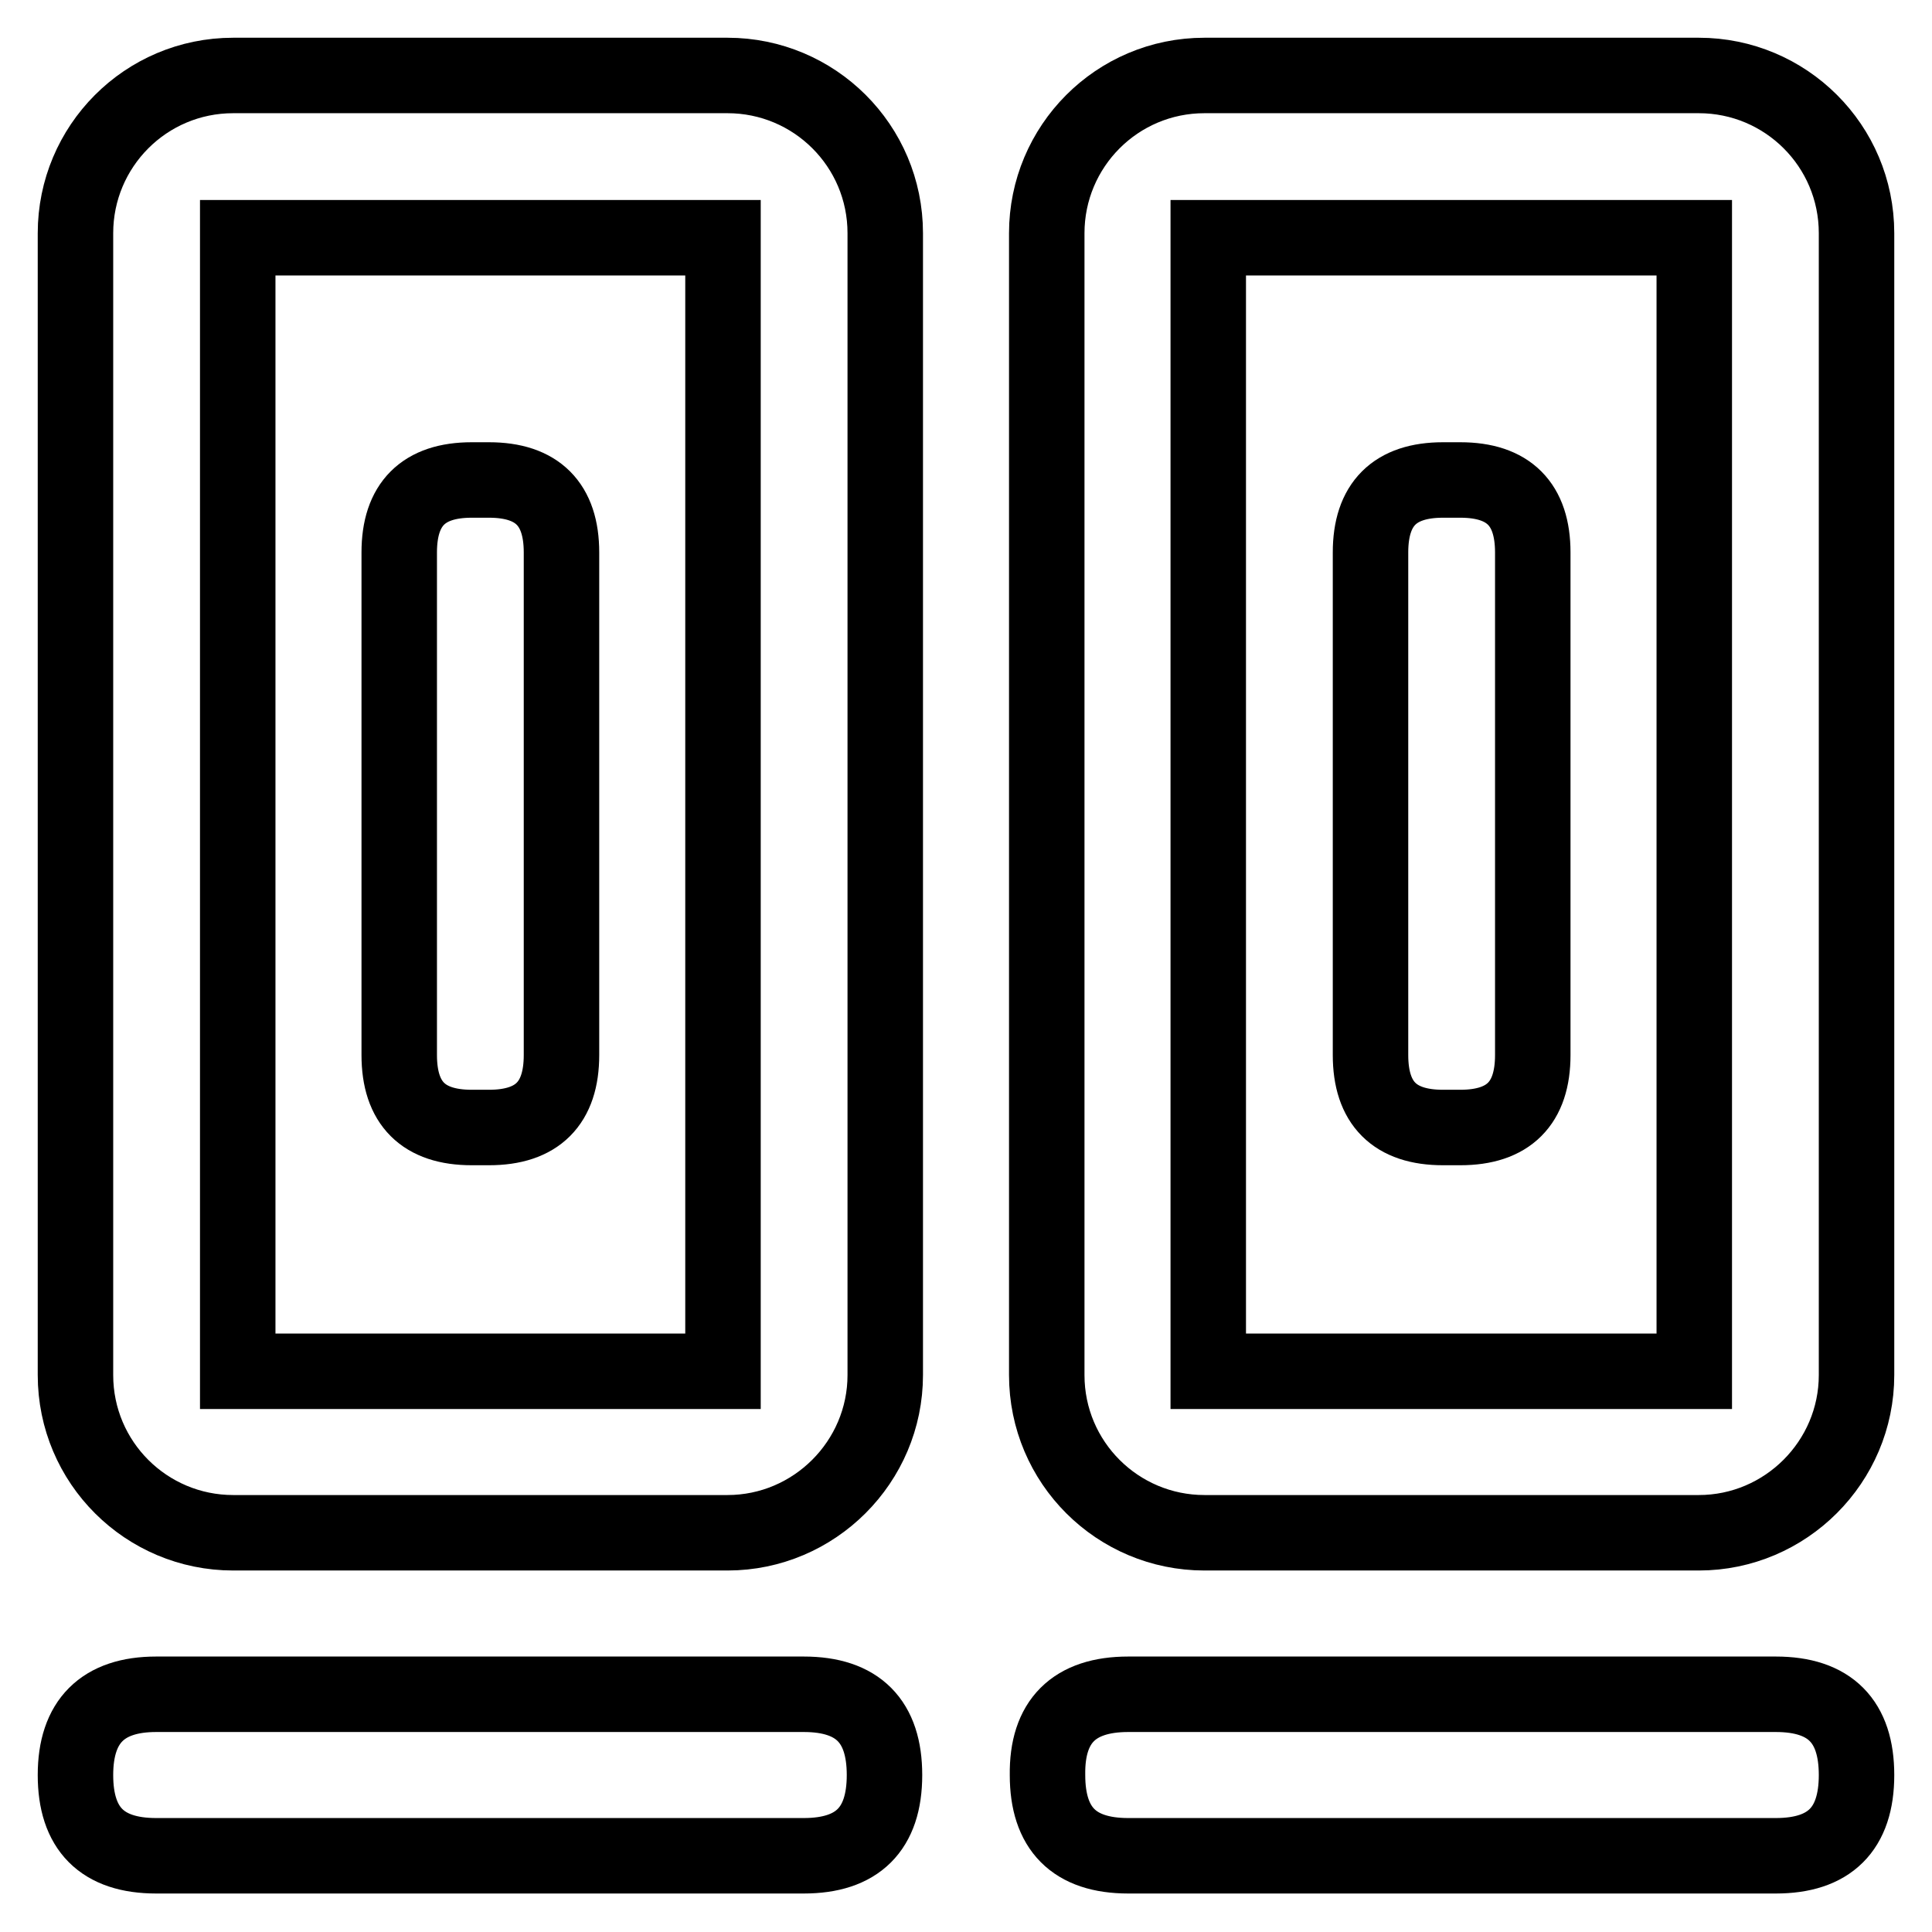
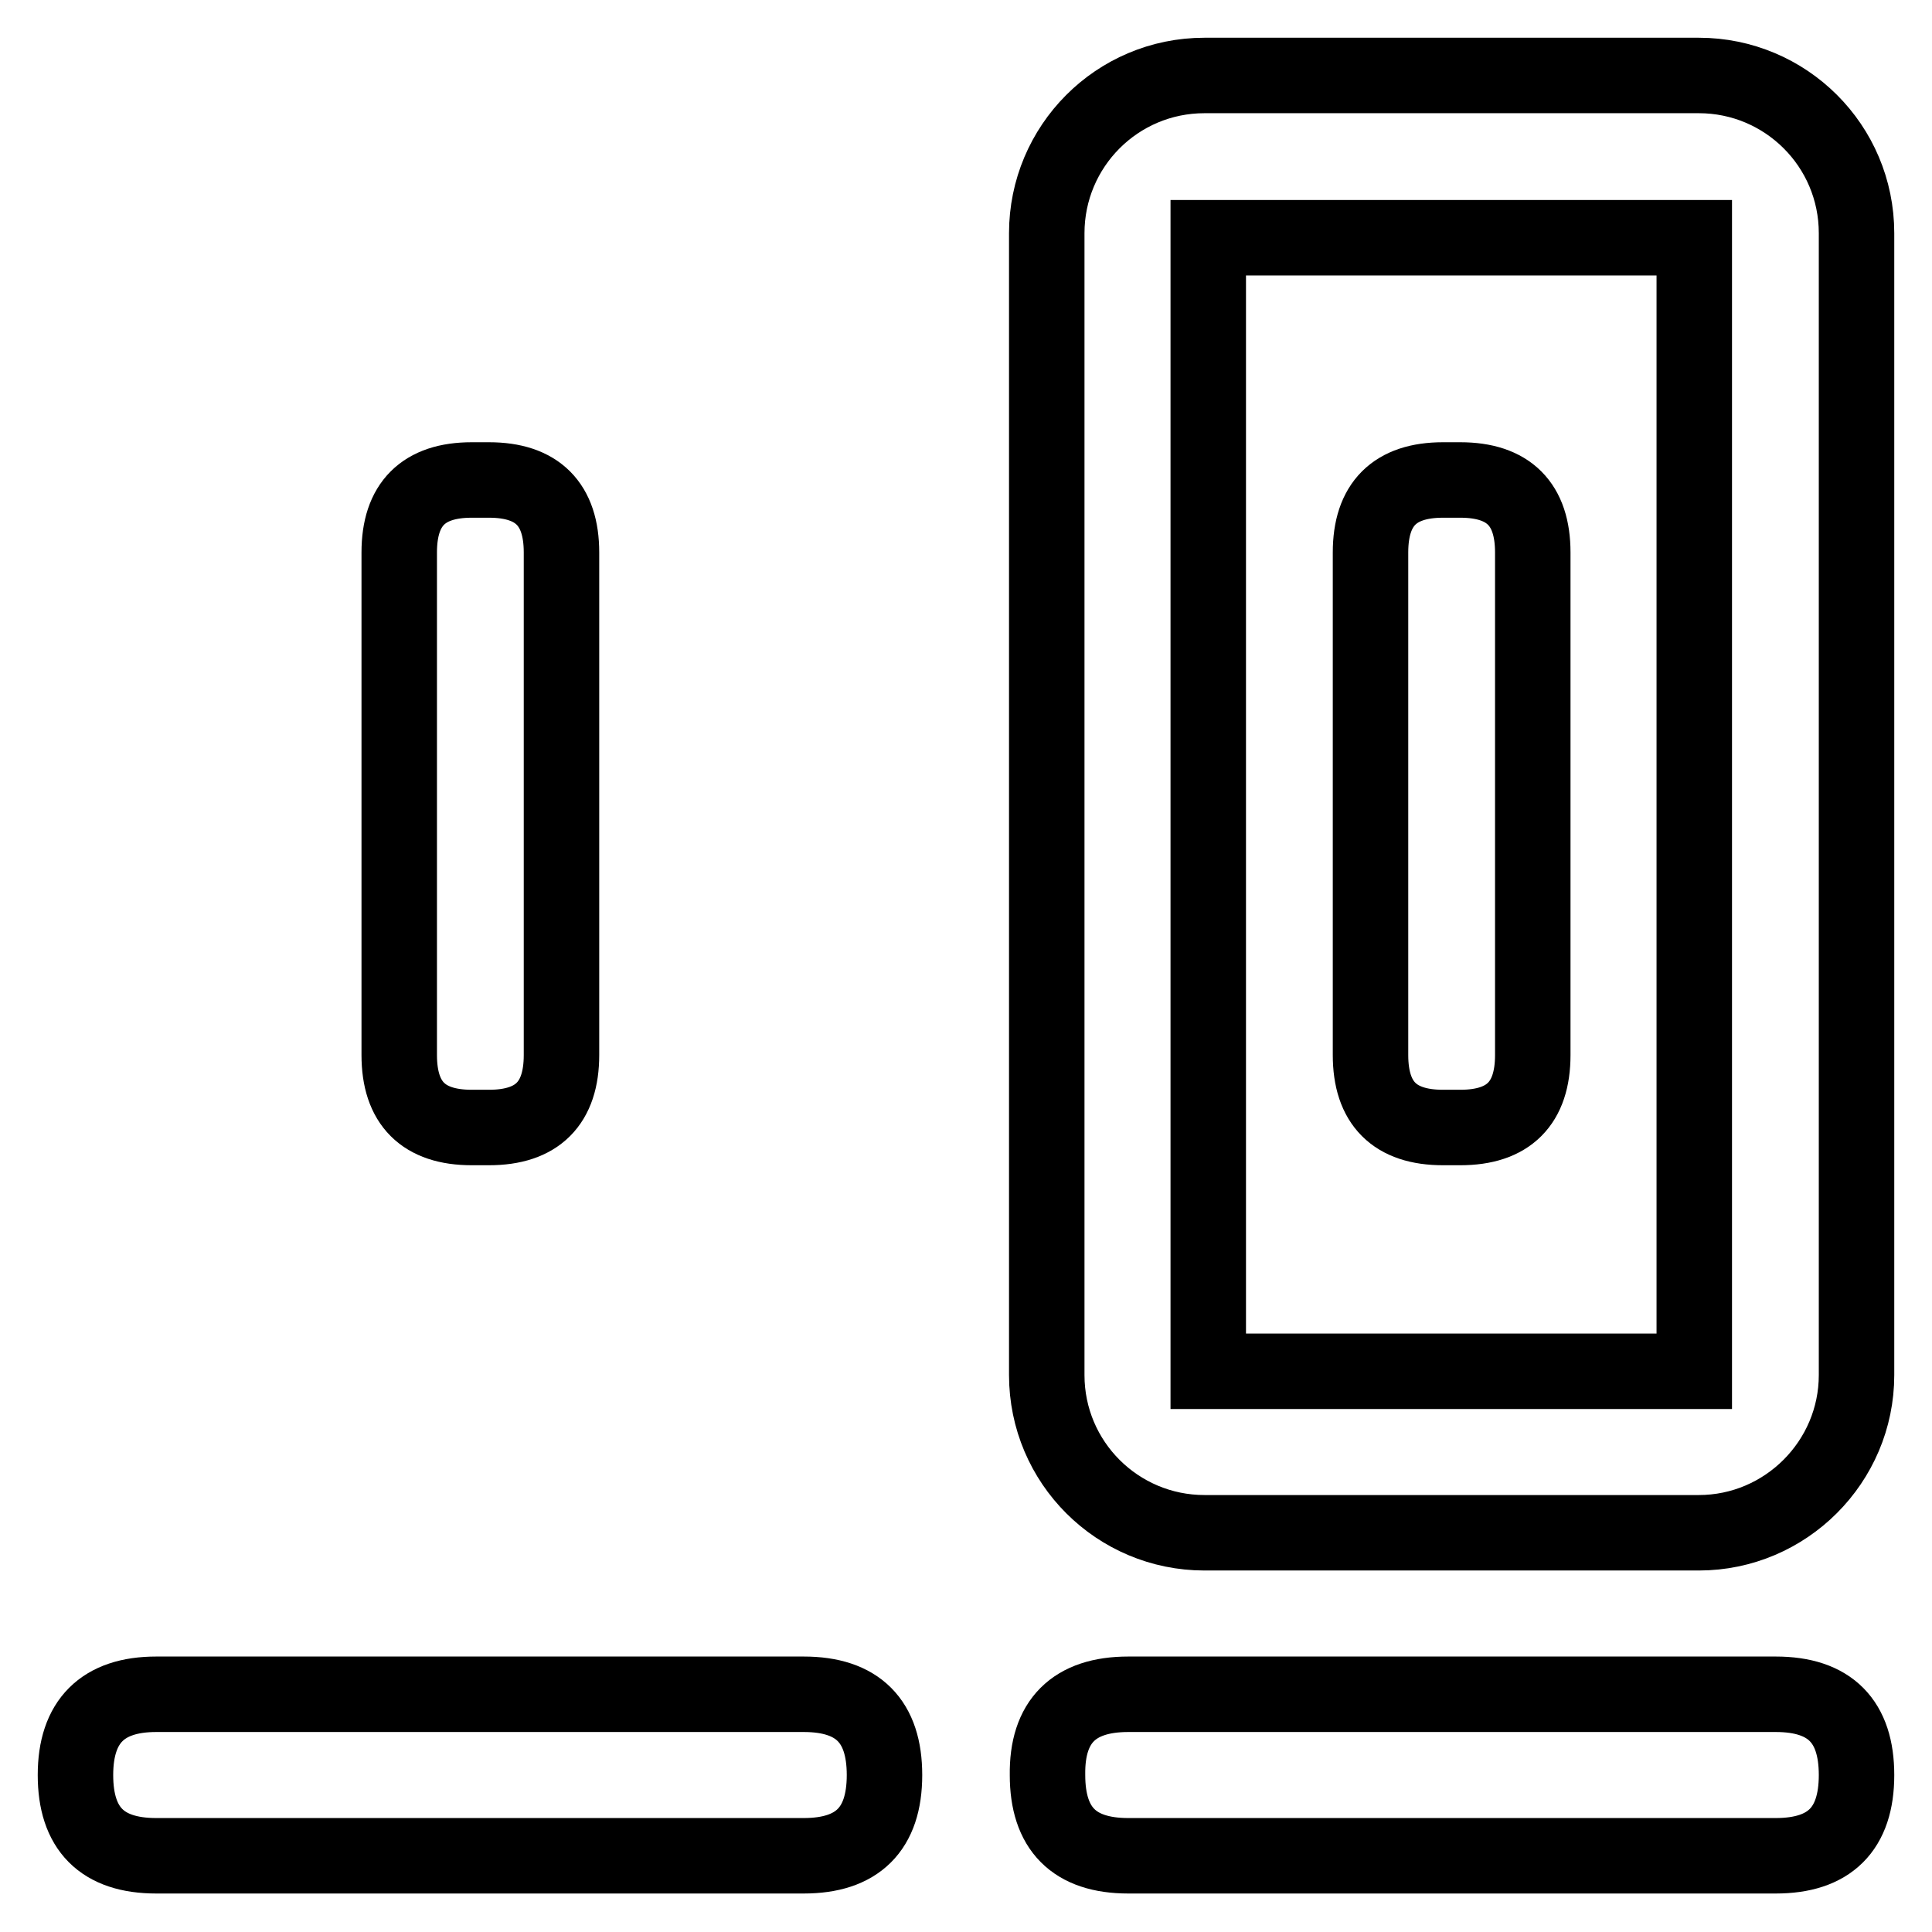
<svg xmlns="http://www.w3.org/2000/svg" version="1.1" x="0px" y="0px" viewBox="0 0 256 256" enable-background="new 0 0 256 256" xml:space="preserve">
  <g>
-     <path stroke-width="10" fill-opacity="0" stroke="#000000" d="M96.4,203.1H30.9c-11.5,0-20.9-9.3-20.9-20.9l0,0V30.9C10,19.4,19.3,10,30.9,10c0,0,0,0,0,0h65.5 c11.5,0,20.9,9.3,20.9,20.9c0,0,0,0,0,0v151.3C117.3,193.7,107.9,203.1,96.4,203.1L96.4,203.1z M95.8,181.6V31.5H31.5v150.2H95.8z" />
    <path stroke-width="10" fill-opacity="0" stroke="#000000" d="M20.7,224.5h85.8c7.2,0,10.7,3.6,10.7,10.7v0c0,7.2-3.6,10.7-10.7,10.7H20.7c-7.2,0-10.7-3.6-10.7-10.7v0 C10,228.1,13.6,224.5,20.7,224.5z" />
    <path stroke-width="10" fill-opacity="0" stroke="#000000" d="M149.5,224.5h85.8c7.2,0,10.7,3.6,10.7,10.7v0c0,7.2-3.6,10.7-10.7,10.7h-85.8c-7.2,0-10.7-3.6-10.7-10.7v0 C138.7,228.1,142.3,224.5,149.5,224.5z" />
    <path stroke-width="10" fill-opacity="0" stroke="#000000" d="M225.1,203.1h-65.5c-11.5,0-20.9-9.3-20.9-20.9V30.9c0-11.5,9.3-20.9,20.9-20.9l0,0h65.5 c11.5,0,20.9,9.3,20.9,20.9c0,0,0,0,0,0v151.3C246,193.7,236.6,203.1,225.1,203.1L225.1,203.1z M224.5,181.6V31.5h-64.4v150.2 H224.5z" />
    <path stroke-width="10" fill-opacity="0" stroke="#000000" d="M62.5,63.6h2.3c6.4,0,9.6,3.2,9.6,9.6v66.6c0,6.4-3.2,9.6-9.6,9.6h-2.3c-6.4,0-9.6-3.2-9.6-9.6V73.2 C52.9,66.8,56.1,63.6,62.5,63.6z" />
    <path stroke-width="10" fill-opacity="0" stroke="#000000" d="M191.2,63.6h2.3c6.4,0,9.6,3.2,9.6,9.6v66.6c0,6.4-3.2,9.6-9.6,9.6h-2.3c-6.4,0-9.6-3.2-9.6-9.6V73.2 C181.6,66.8,184.8,63.6,191.2,63.6z" />
  </g>
</svg>